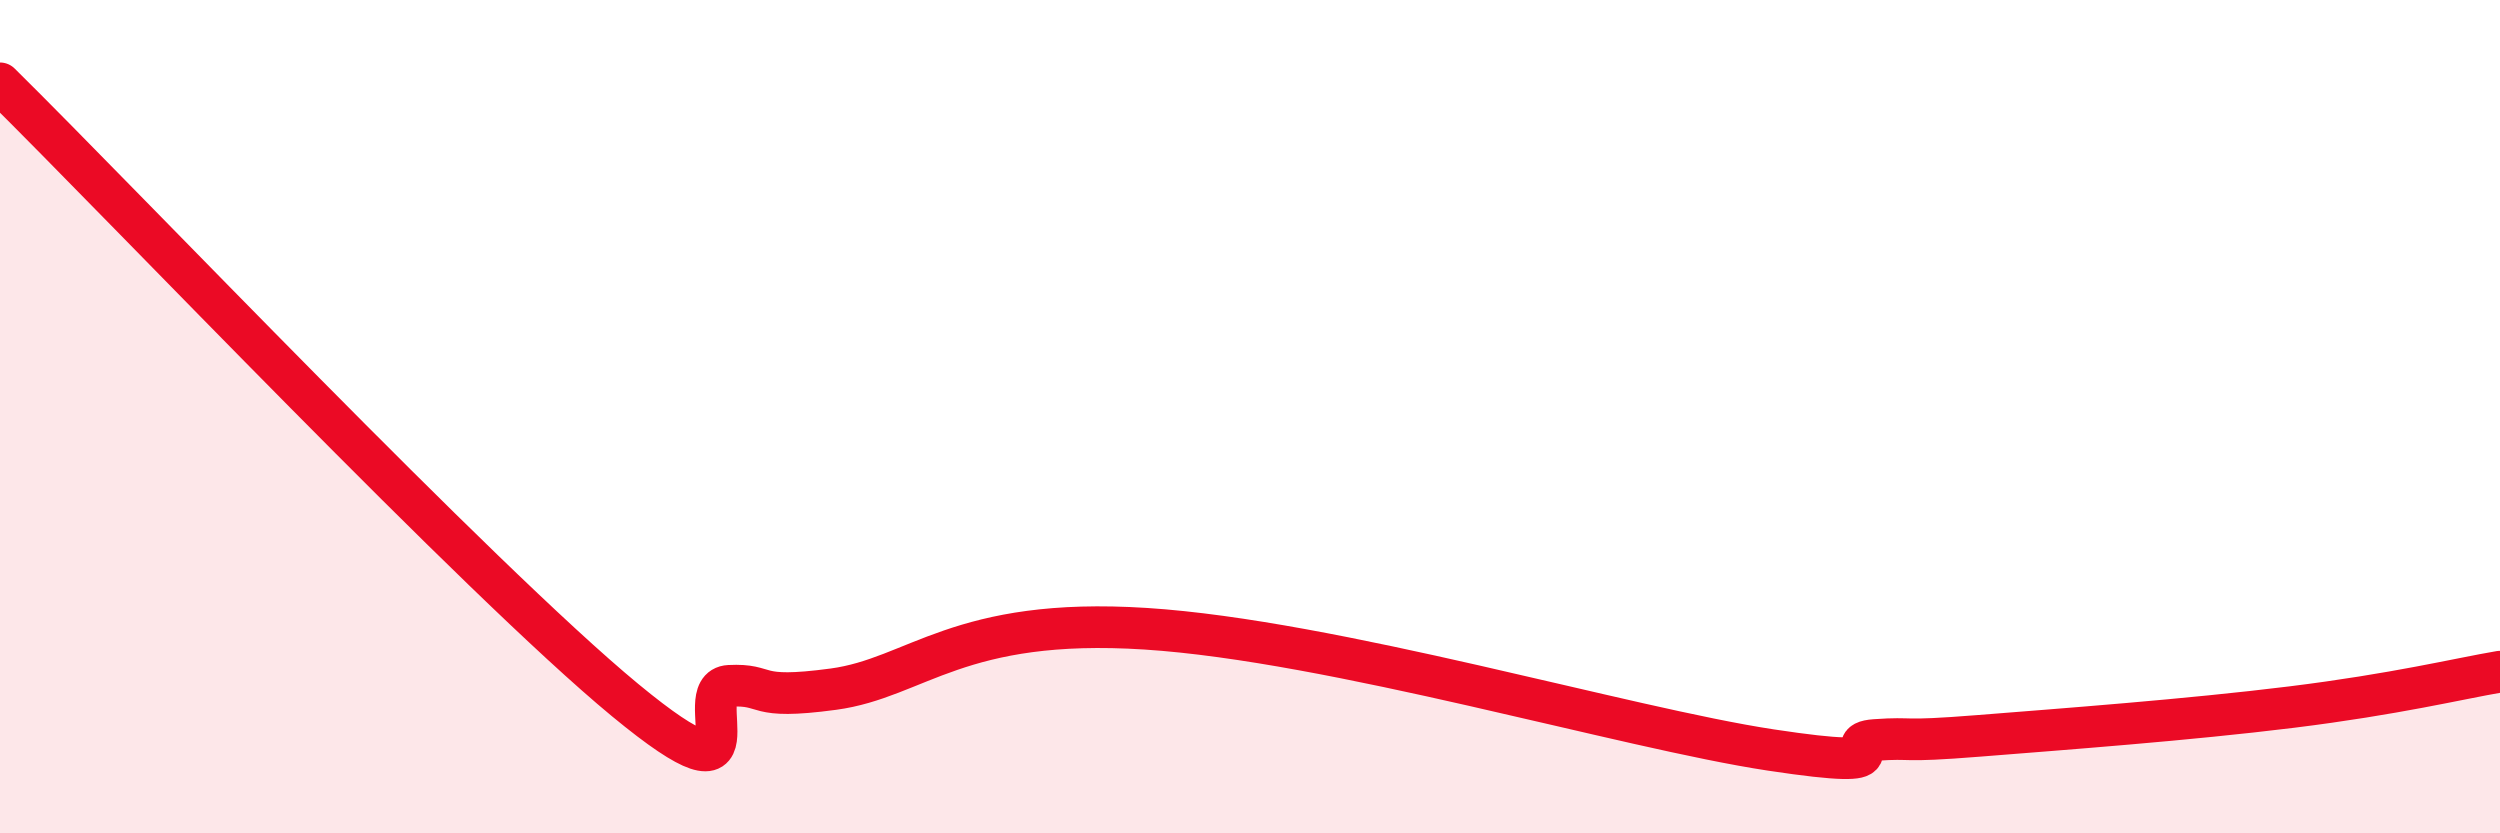
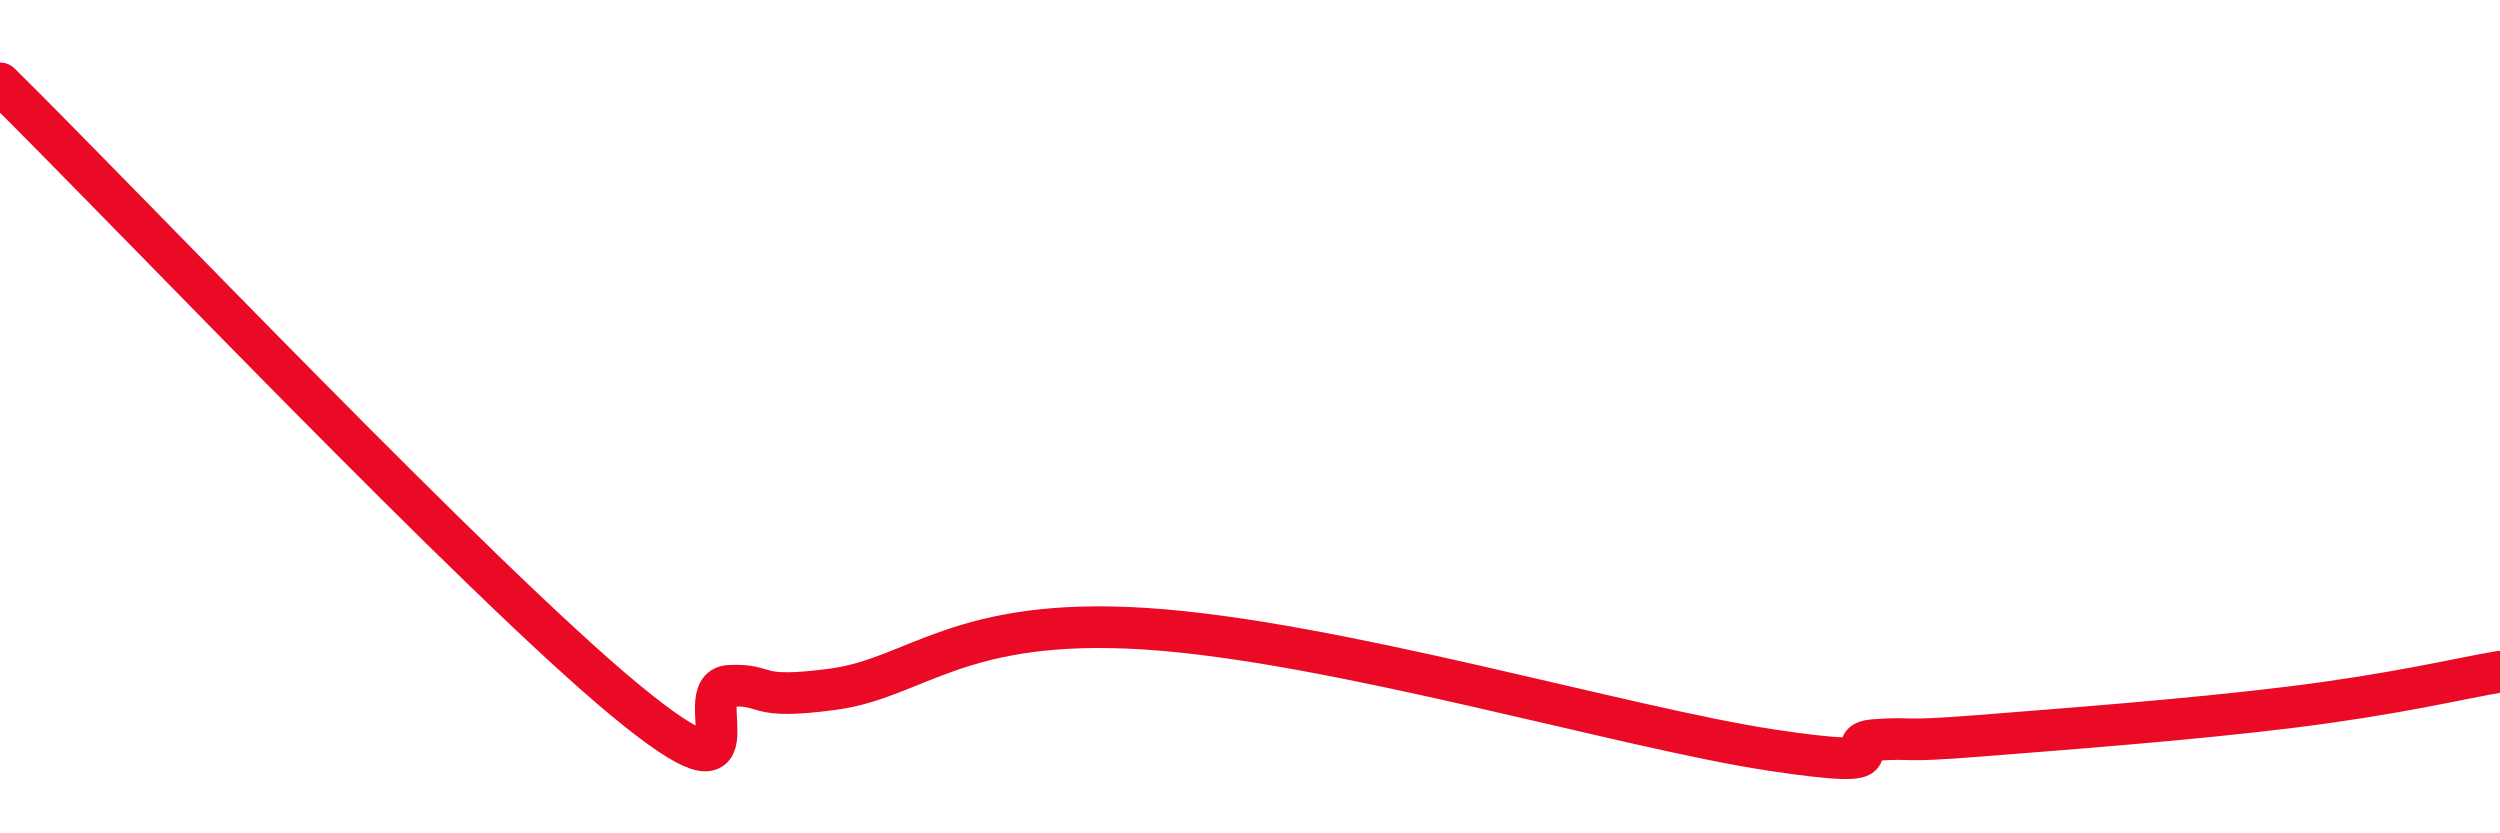
<svg xmlns="http://www.w3.org/2000/svg" width="60" height="20" viewBox="0 0 60 20">
-   <path d="M 0,2 C 3,4.96 11.5,13.91 15,16.8 C 18.5,19.69 16.5,16.51 17.5,16.46 C 18.5,16.41 18,16.81 20,16.54 C 22,16.27 23,14.8 27.5,15.09 C 32,15.38 39,17.47 42.5,18 C 46,18.53 44,17.83 45,17.76 C 46,17.69 45.5,17.82 47.5,17.66 C 49.5,17.5 52.5,17.28 55,16.97 C 57.5,16.66 59,16.29 60,16.12L60 20L0 20Z" fill="#EB0A25" opacity="0.1" stroke-linecap="round" stroke-linejoin="round" />
  <path d="M 0,2 C 3,4.96 11.5,13.91 15,16.8 C 18.5,19.69 16.5,16.51 17.5,16.46 C 18.5,16.41 18,16.81 20,16.54 C 22,16.27 23,14.8 27.5,15.09 C 32,15.38 39,17.47 42.5,18 C 46,18.53 44,17.83 45,17.76 C 46,17.69 45.5,17.82 47.5,17.66 C 49.5,17.5 52.5,17.28 55,16.97 C 57.5,16.66 59,16.29 60,16.12" stroke="#EB0A25" stroke-width="1" fill="none" stroke-linecap="round" stroke-linejoin="round" />
</svg>